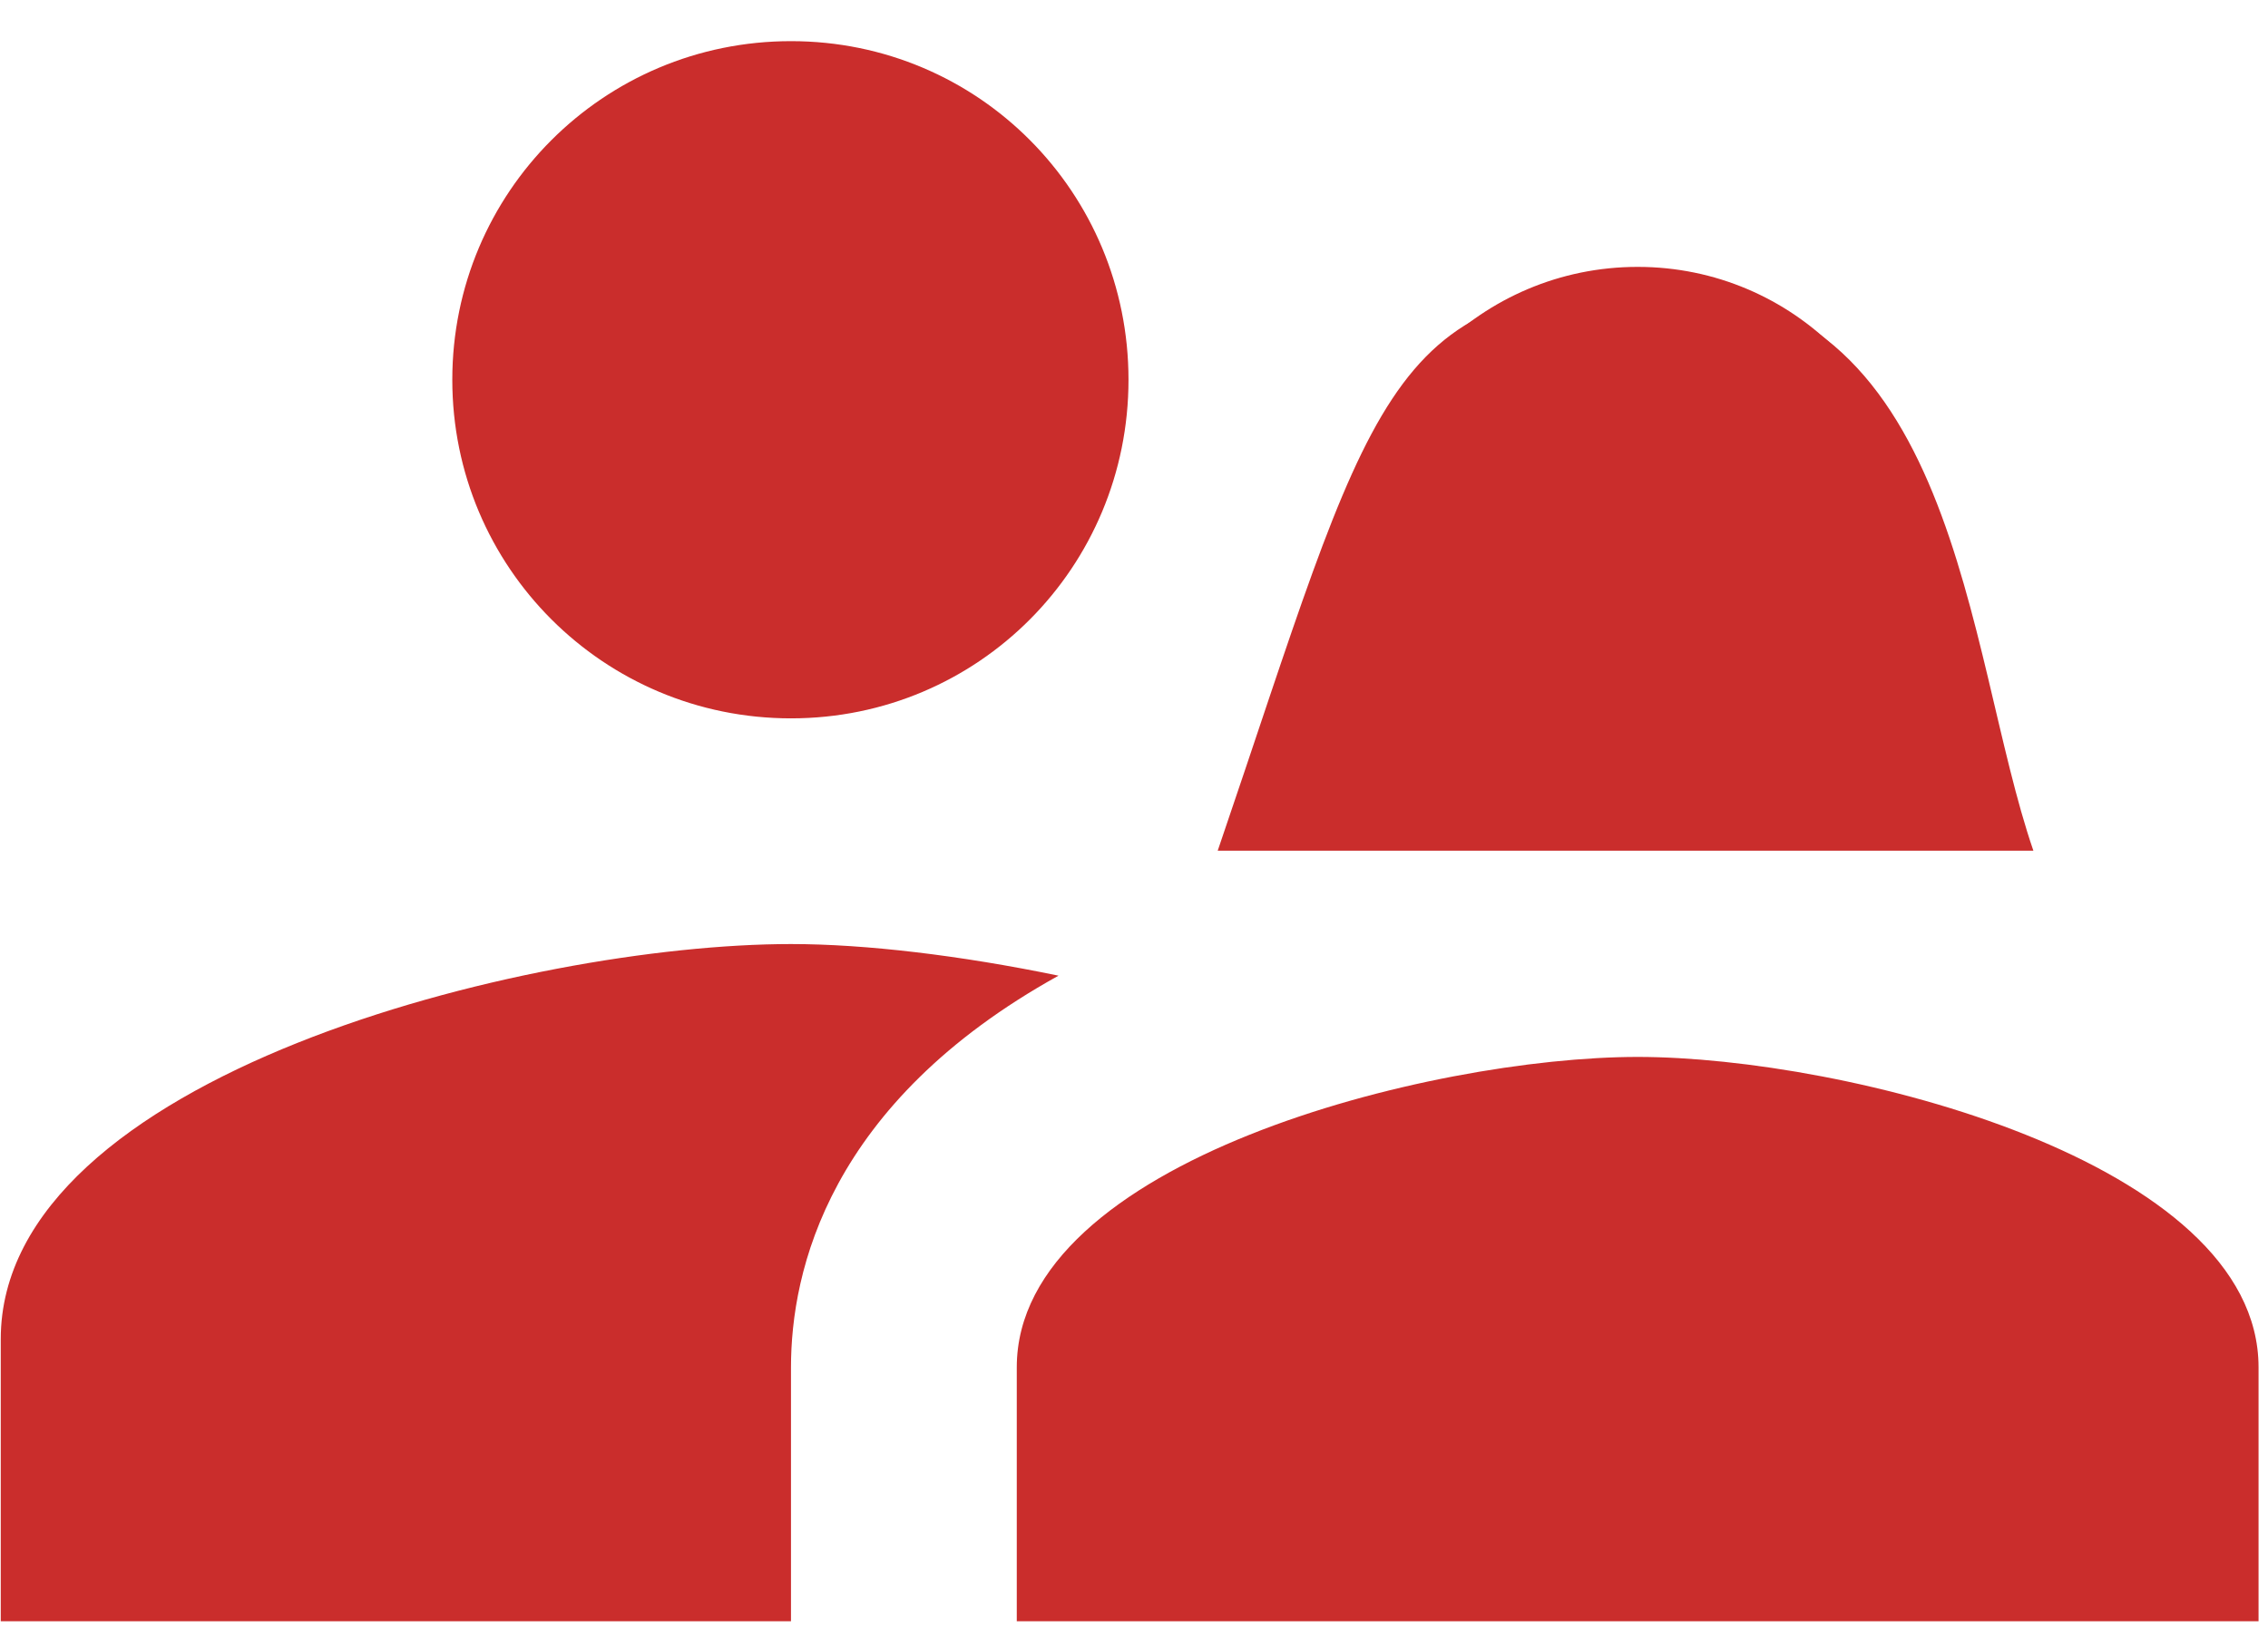
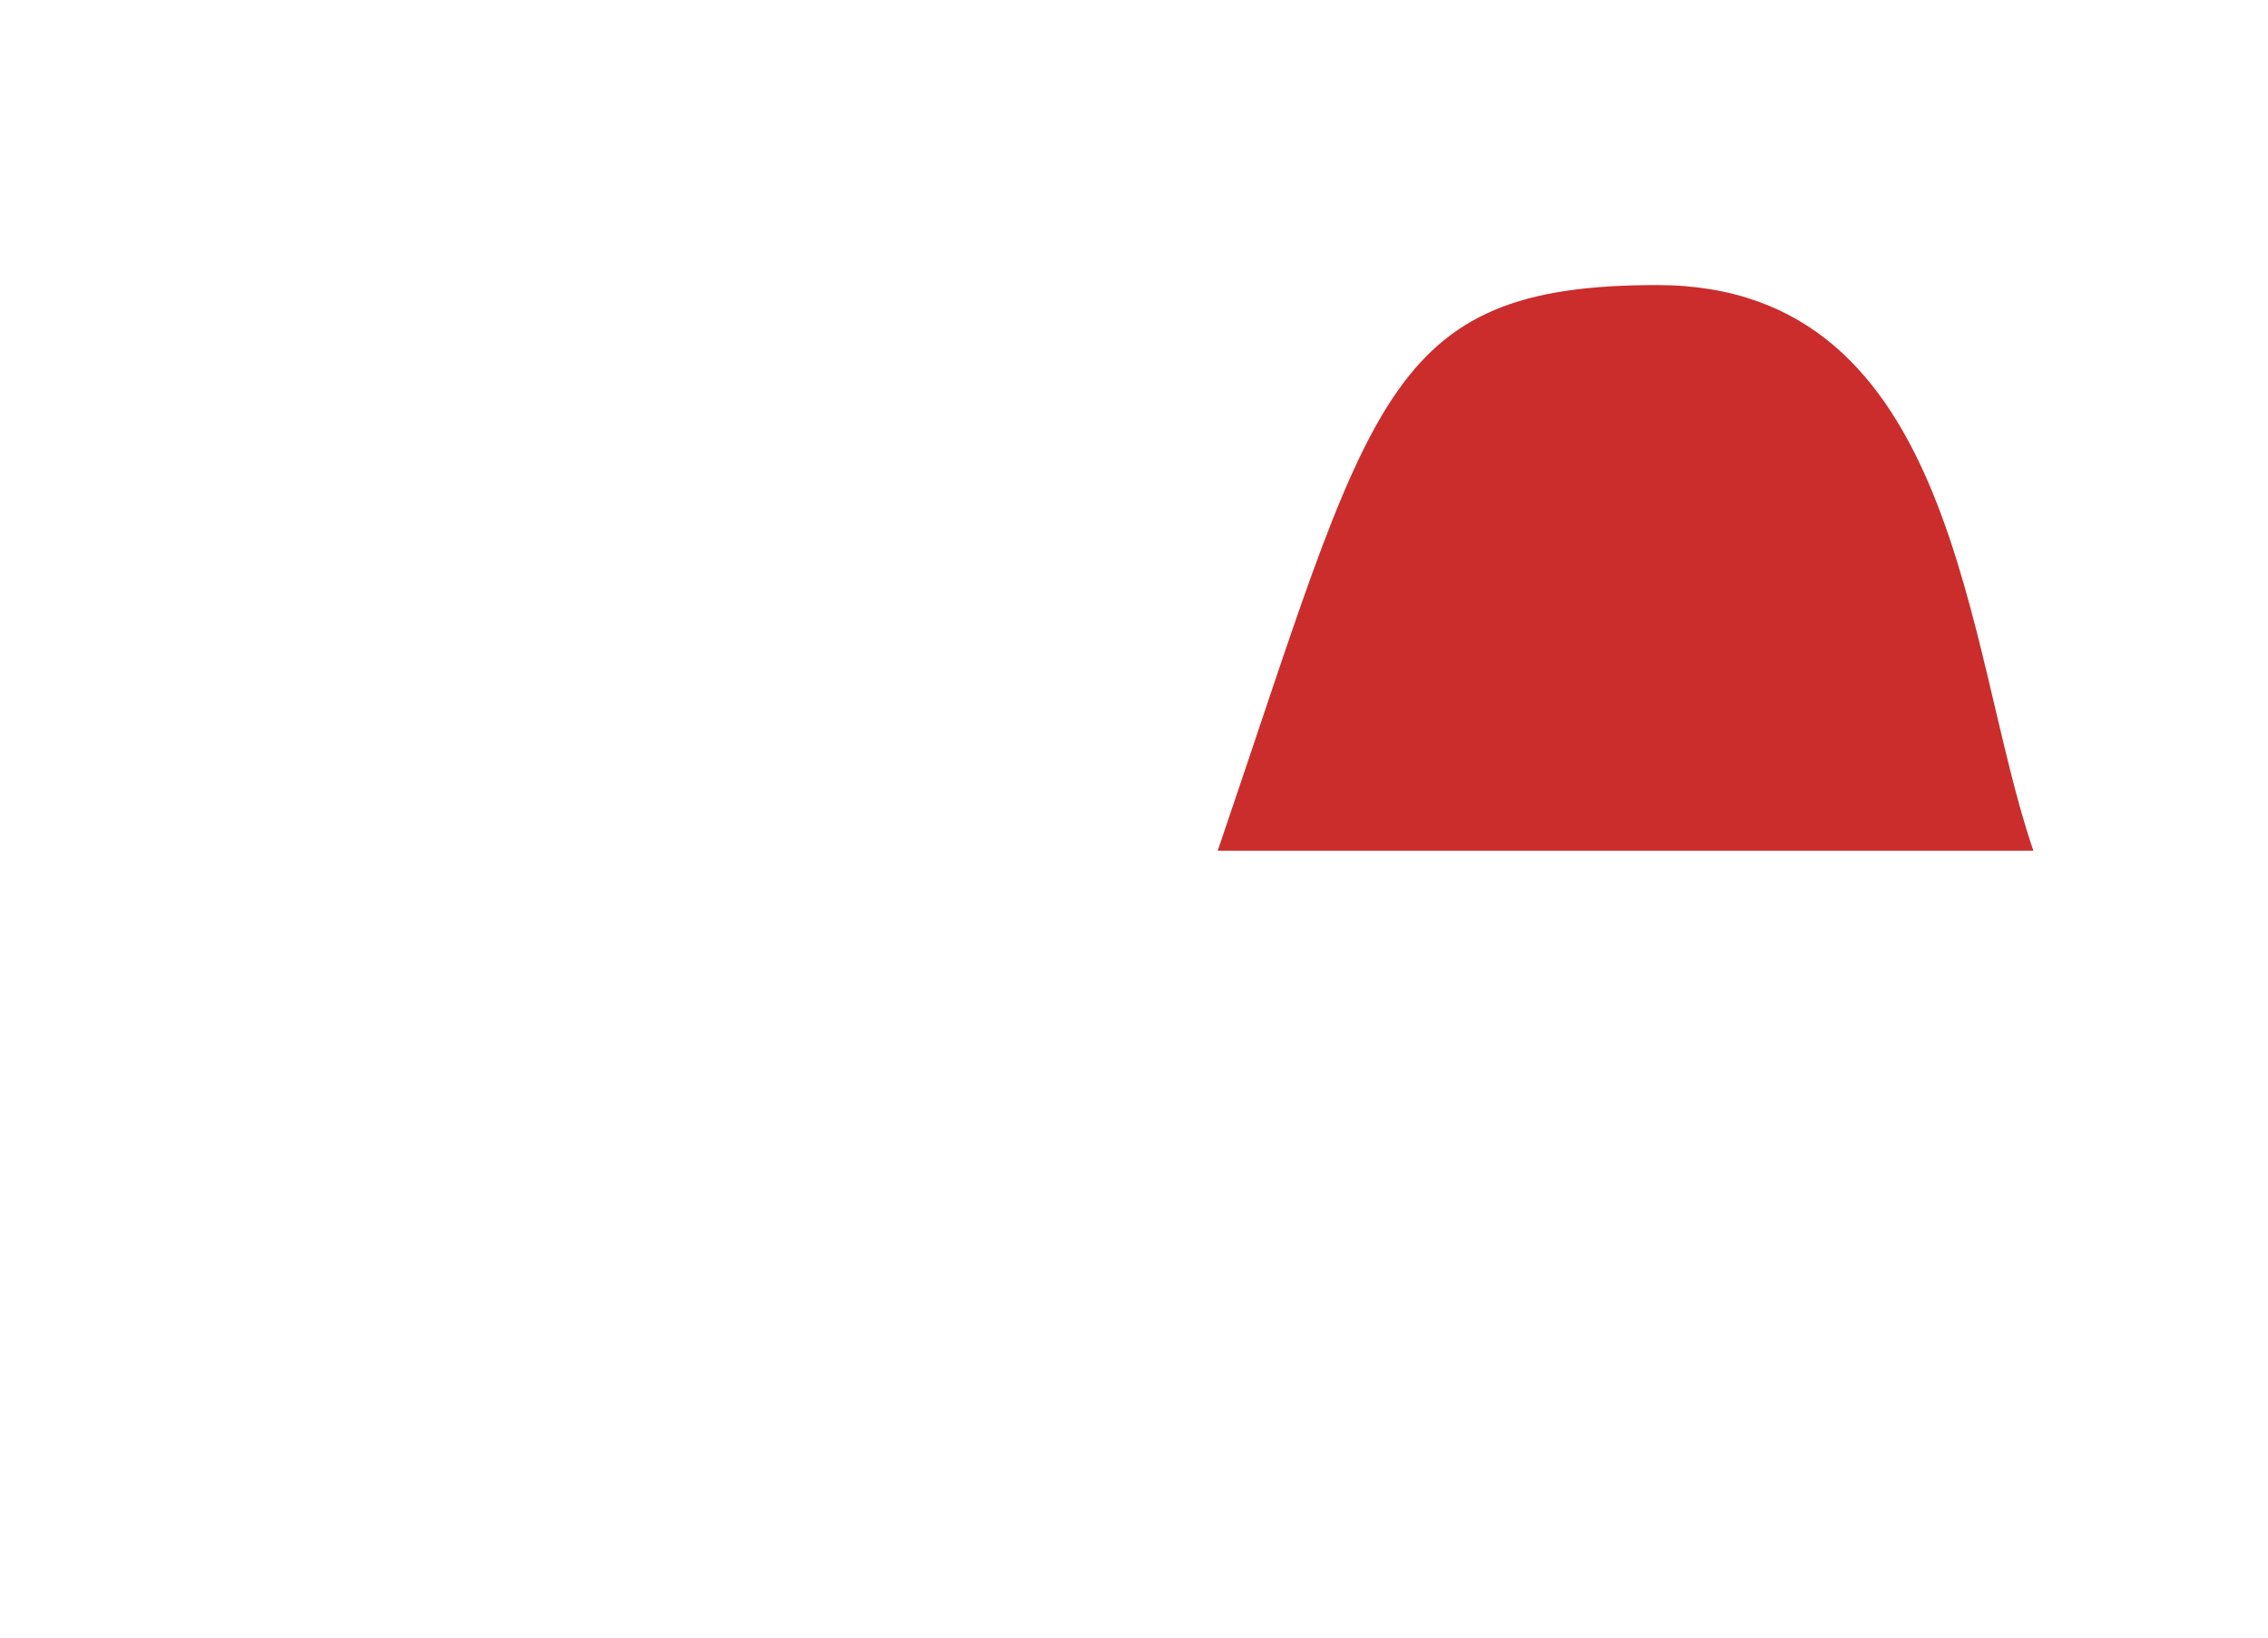
<svg xmlns="http://www.w3.org/2000/svg" width="54" height="39" viewBox="0 0 54 39" fill="none">
-   <path d="M38.992 19.795C42.701 19.795 45.685 16.785 45.685 13.076C45.685 9.366 42.701 6.356 38.992 6.356C35.282 6.356 32.272 9.366 32.272 13.076C32.272 16.785 35.282 19.795 38.992 19.795ZM18.833 17.108C23.295 17.108 26.869 13.506 26.869 9.044C26.869 4.582 23.295 0.98 18.833 0.98C14.371 0.98 10.769 4.582 10.769 9.044C10.769 13.506 14.371 17.108 18.833 17.108ZM38.992 25.171C34.073 25.171 24.209 27.644 24.209 32.563V38.611H53.775V32.563C53.775 27.644 43.911 25.171 38.992 25.171ZM18.833 22.483C12.57 22.483 0.018 25.628 0.018 31.891V38.611H18.833V32.563C18.833 30.278 19.72 26.273 25.203 23.236C22.864 22.752 20.607 22.483 18.833 22.483Z" fill="#CA2D2C" />
-   <path d="M48.414 20.26H38.671H28.993C32.655 9.536 32.916 6.788 39.456 6.789C46.649 6.791 46.779 15.508 48.414 20.26Z" fill="#CA2D2C" />
+   <path d="M48.414 20.26H28.993C32.655 9.536 32.916 6.788 39.456 6.789C46.649 6.791 46.779 15.508 48.414 20.26Z" fill="#CA2D2C" />
</svg>